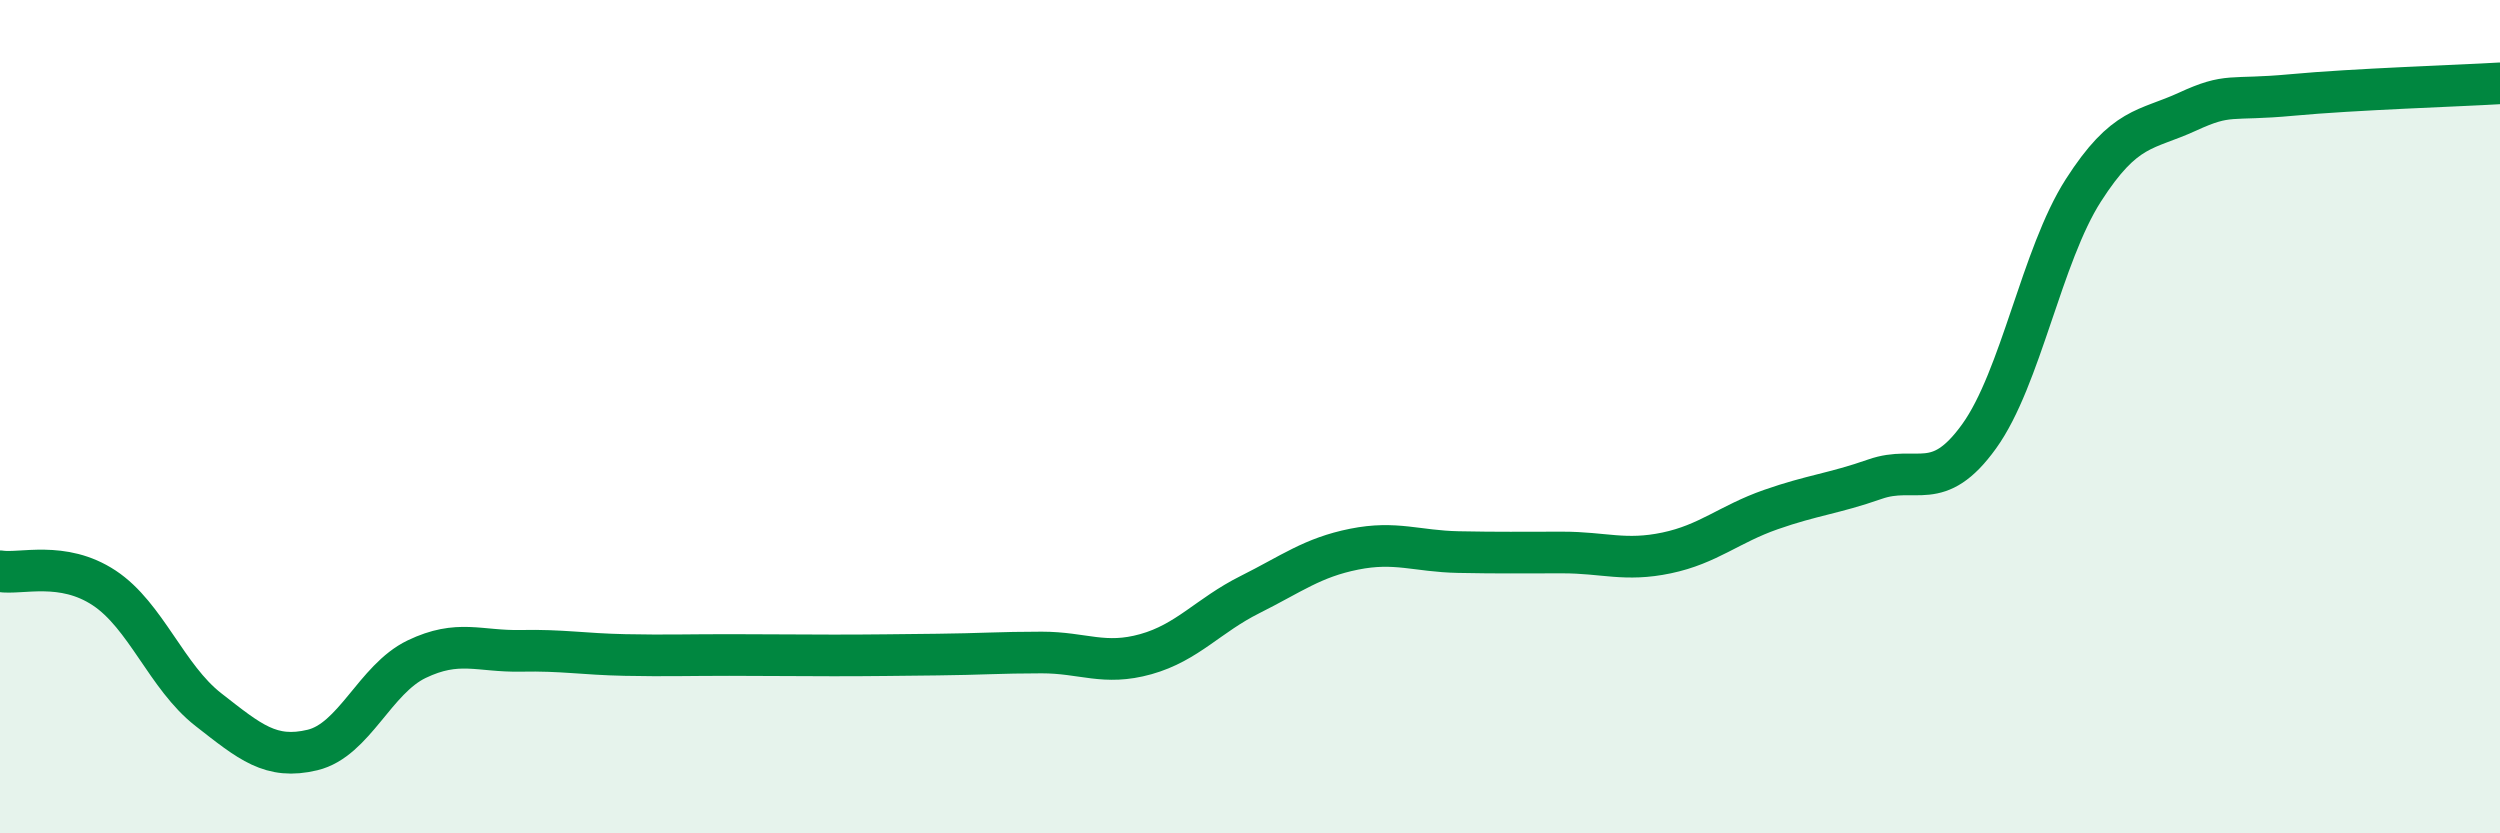
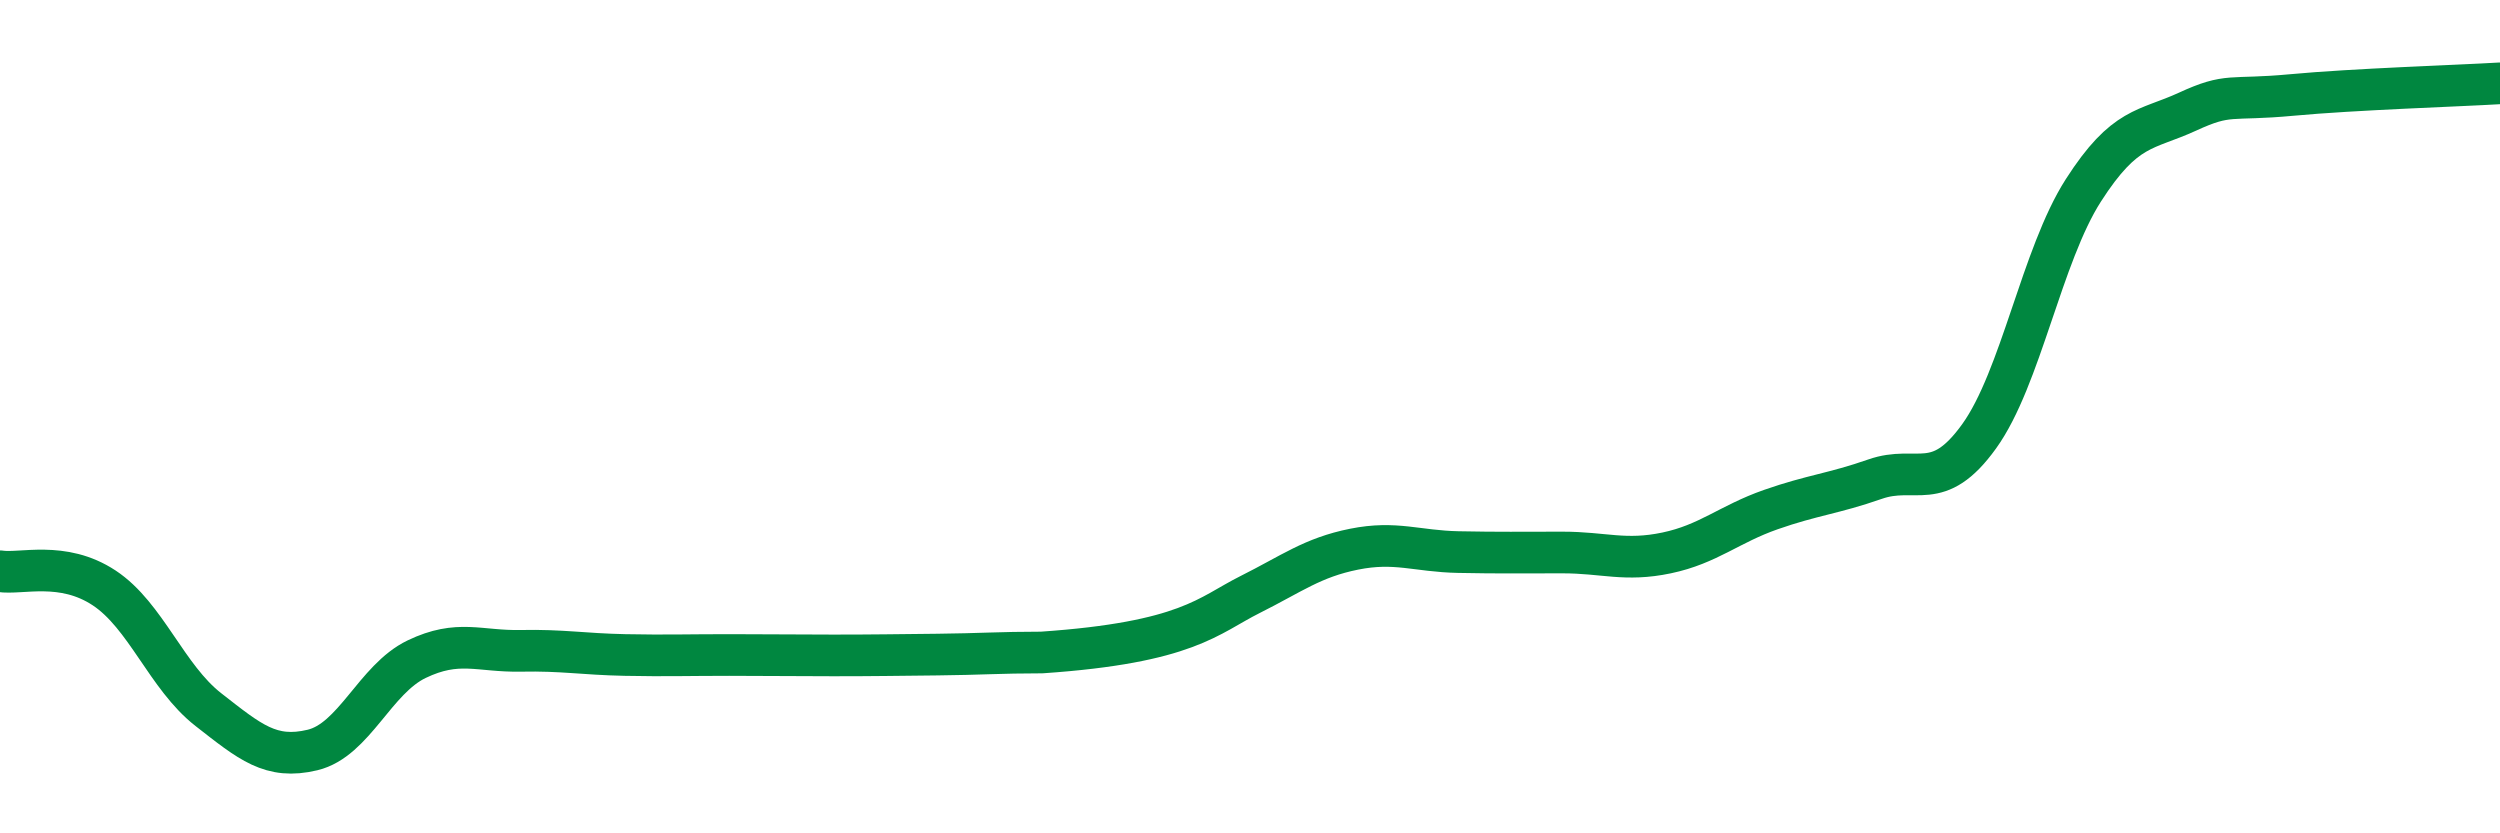
<svg xmlns="http://www.w3.org/2000/svg" width="60" height="20" viewBox="0 0 60 20">
-   <path d="M 0,13.71 C 0.5,13.79 1.5,13.45 2.5,14.11 C 3.5,14.77 4,16.25 5,17.03 C 6,17.81 6.5,18.24 7.5,18 C 8.5,17.76 9,16.3 10,15.82 C 11,15.34 11.5,15.64 12.5,15.62 C 13.5,15.6 14,15.7 15,15.72 C 16,15.74 16.5,15.72 17.5,15.72 C 18.5,15.72 19,15.73 20,15.73 C 21,15.73 21.5,15.72 22.5,15.71 C 23.5,15.7 24,15.66 25,15.66 C 26,15.66 26.5,15.98 27.5,15.7 C 28.5,15.42 29,14.77 30,14.27 C 31,13.77 31.5,13.38 32.5,13.18 C 33.5,12.98 34,13.23 35,13.25 C 36,13.27 36.5,13.26 37.5,13.26 C 38.5,13.26 39,13.48 40,13.27 C 41,13.06 41.5,12.58 42.5,12.23 C 43.5,11.88 44,11.85 45,11.5 C 46,11.15 46.5,11.86 47.5,10.47 C 48.5,9.08 49,6.13 50,4.57 C 51,3.01 51.5,3.14 52.5,2.68 C 53.5,2.22 53.5,2.42 55,2.28 C 56.5,2.14 59,2.06 60,2L60 20L0 20Z" fill="#008740" opacity="0.1" stroke-linecap="round" stroke-linejoin="round" />
-   <path d="M 0,13.71 C 0.5,13.79 1.5,13.45 2.5,14.11 C 3.5,14.77 4,16.25 5,17.03 C 6,17.81 6.5,18.24 7.5,18 C 8.5,17.76 9,16.3 10,15.82 C 11,15.34 11.5,15.64 12.5,15.62 C 13.5,15.6 14,15.7 15,15.72 C 16,15.74 16.5,15.72 17.5,15.72 C 18.5,15.72 19,15.73 20,15.73 C 21,15.73 21.5,15.72 22.5,15.71 C 23.5,15.7 24,15.66 25,15.66 C 26,15.66 26.5,15.98 27.5,15.7 C 28.5,15.42 29,14.77 30,14.27 C 31,13.77 31.5,13.38 32.5,13.18 C 33.5,12.98 34,13.23 35,13.25 C 36,13.27 36.5,13.26 37.5,13.26 C 38.5,13.26 39,13.48 40,13.27 C 41,13.06 41.5,12.58 42.5,12.23 C 43.5,11.88 44,11.85 45,11.5 C 46,11.15 46.5,11.86 47.5,10.47 C 48.5,9.08 49,6.13 50,4.57 C 51,3.01 51.5,3.14 52.5,2.68 C 53.5,2.22 53.5,2.42 55,2.28 C 56.5,2.14 59,2.06 60,2" stroke="#008740" stroke-width="1" fill="none" stroke-linecap="round" stroke-linejoin="round" />
+   <path d="M 0,13.71 C 0.5,13.79 1.5,13.45 2.5,14.11 C 3.5,14.77 4,16.25 5,17.03 C 6,17.81 6.5,18.24 7.5,18 C 8.5,17.76 9,16.3 10,15.82 C 11,15.34 11.5,15.64 12.5,15.62 C 13.5,15.6 14,15.7 15,15.72 C 16,15.74 16.5,15.72 17.5,15.72 C 18.5,15.72 19,15.73 20,15.73 C 21,15.73 21.5,15.72 22.5,15.71 C 23.5,15.7 24,15.66 25,15.66 C 28.5,15.42 29,14.77 30,14.27 C 31,13.77 31.5,13.38 32.5,13.18 C 33.5,12.98 34,13.23 35,13.25 C 36,13.27 36.5,13.26 37.5,13.26 C 38.5,13.26 39,13.48 40,13.27 C 41,13.06 41.5,12.58 42.5,12.23 C 43.5,11.88 44,11.85 45,11.5 C 46,11.15 46.5,11.86 47.5,10.47 C 48.5,9.08 49,6.13 50,4.57 C 51,3.01 51.5,3.14 52.5,2.68 C 53.5,2.22 53.5,2.42 55,2.28 C 56.5,2.14 59,2.06 60,2" stroke="#008740" stroke-width="1" fill="none" stroke-linecap="round" stroke-linejoin="round" />
</svg>